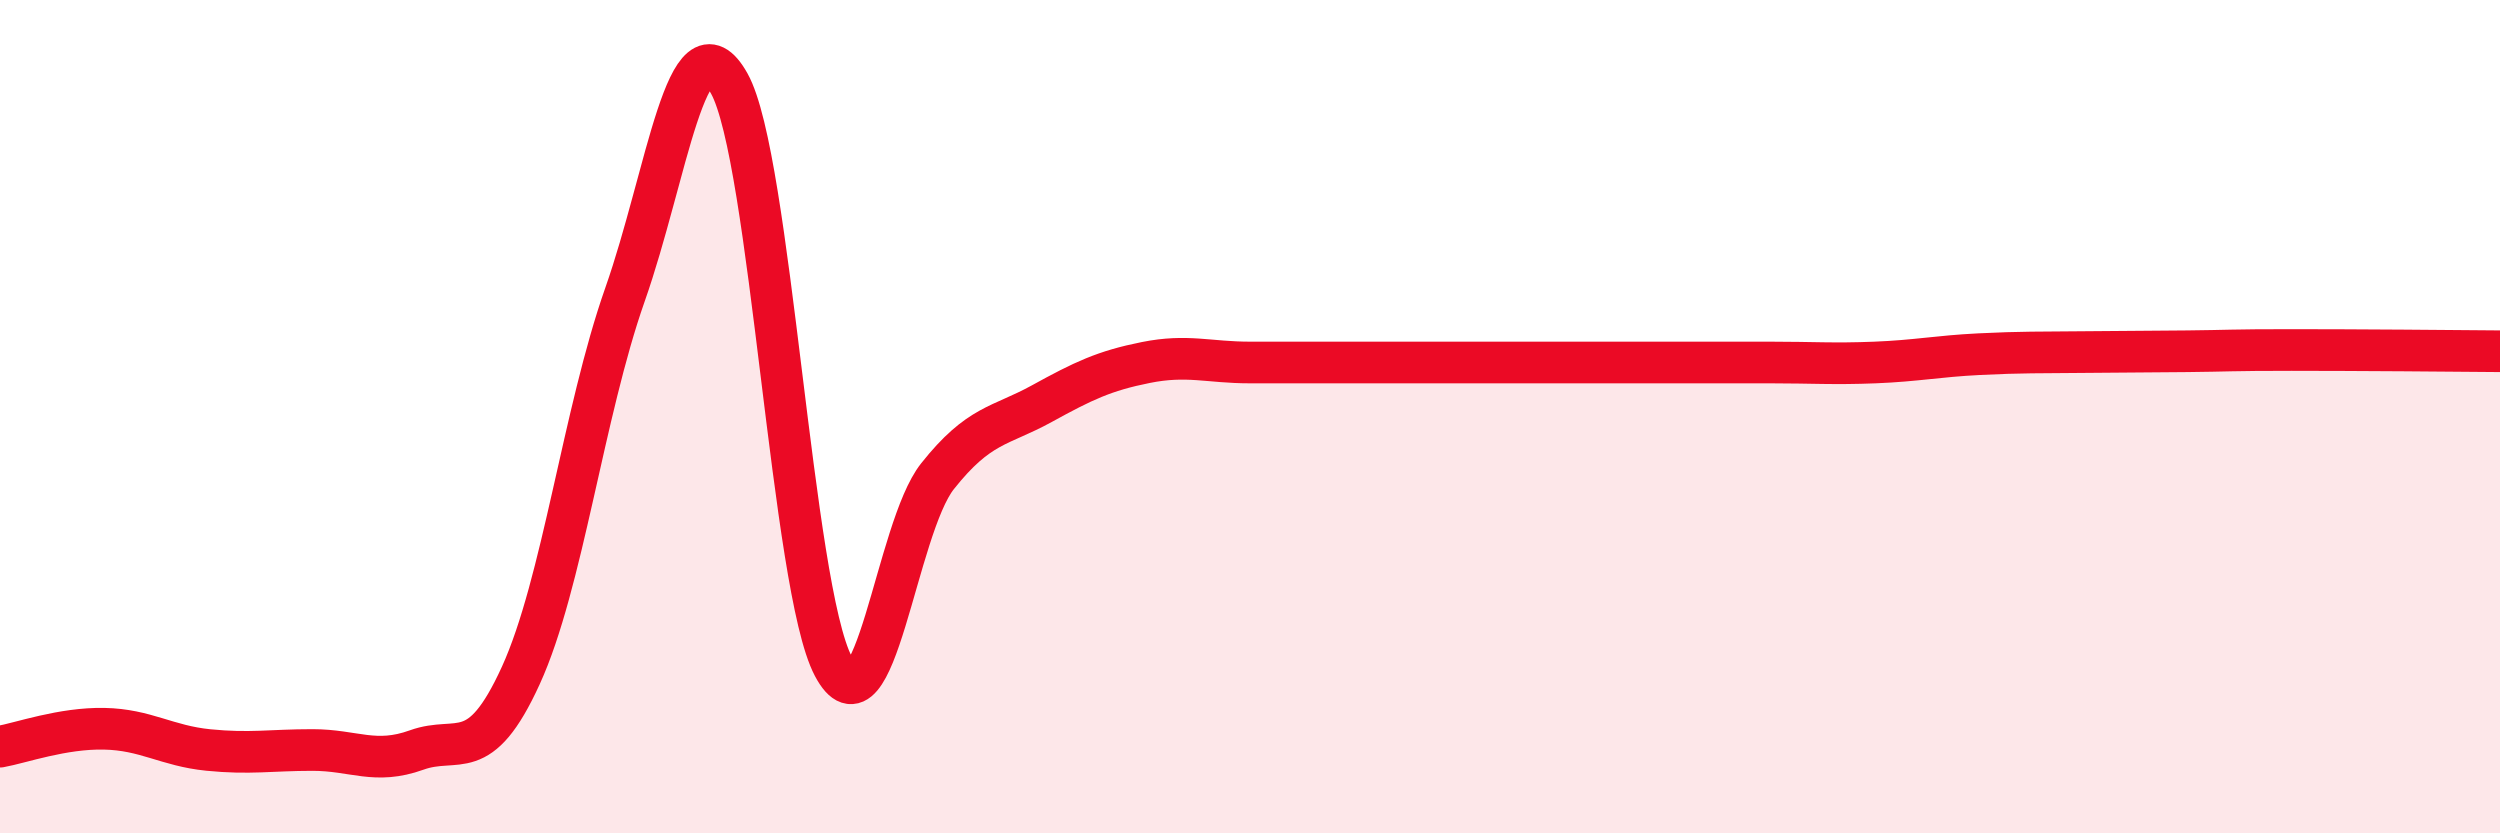
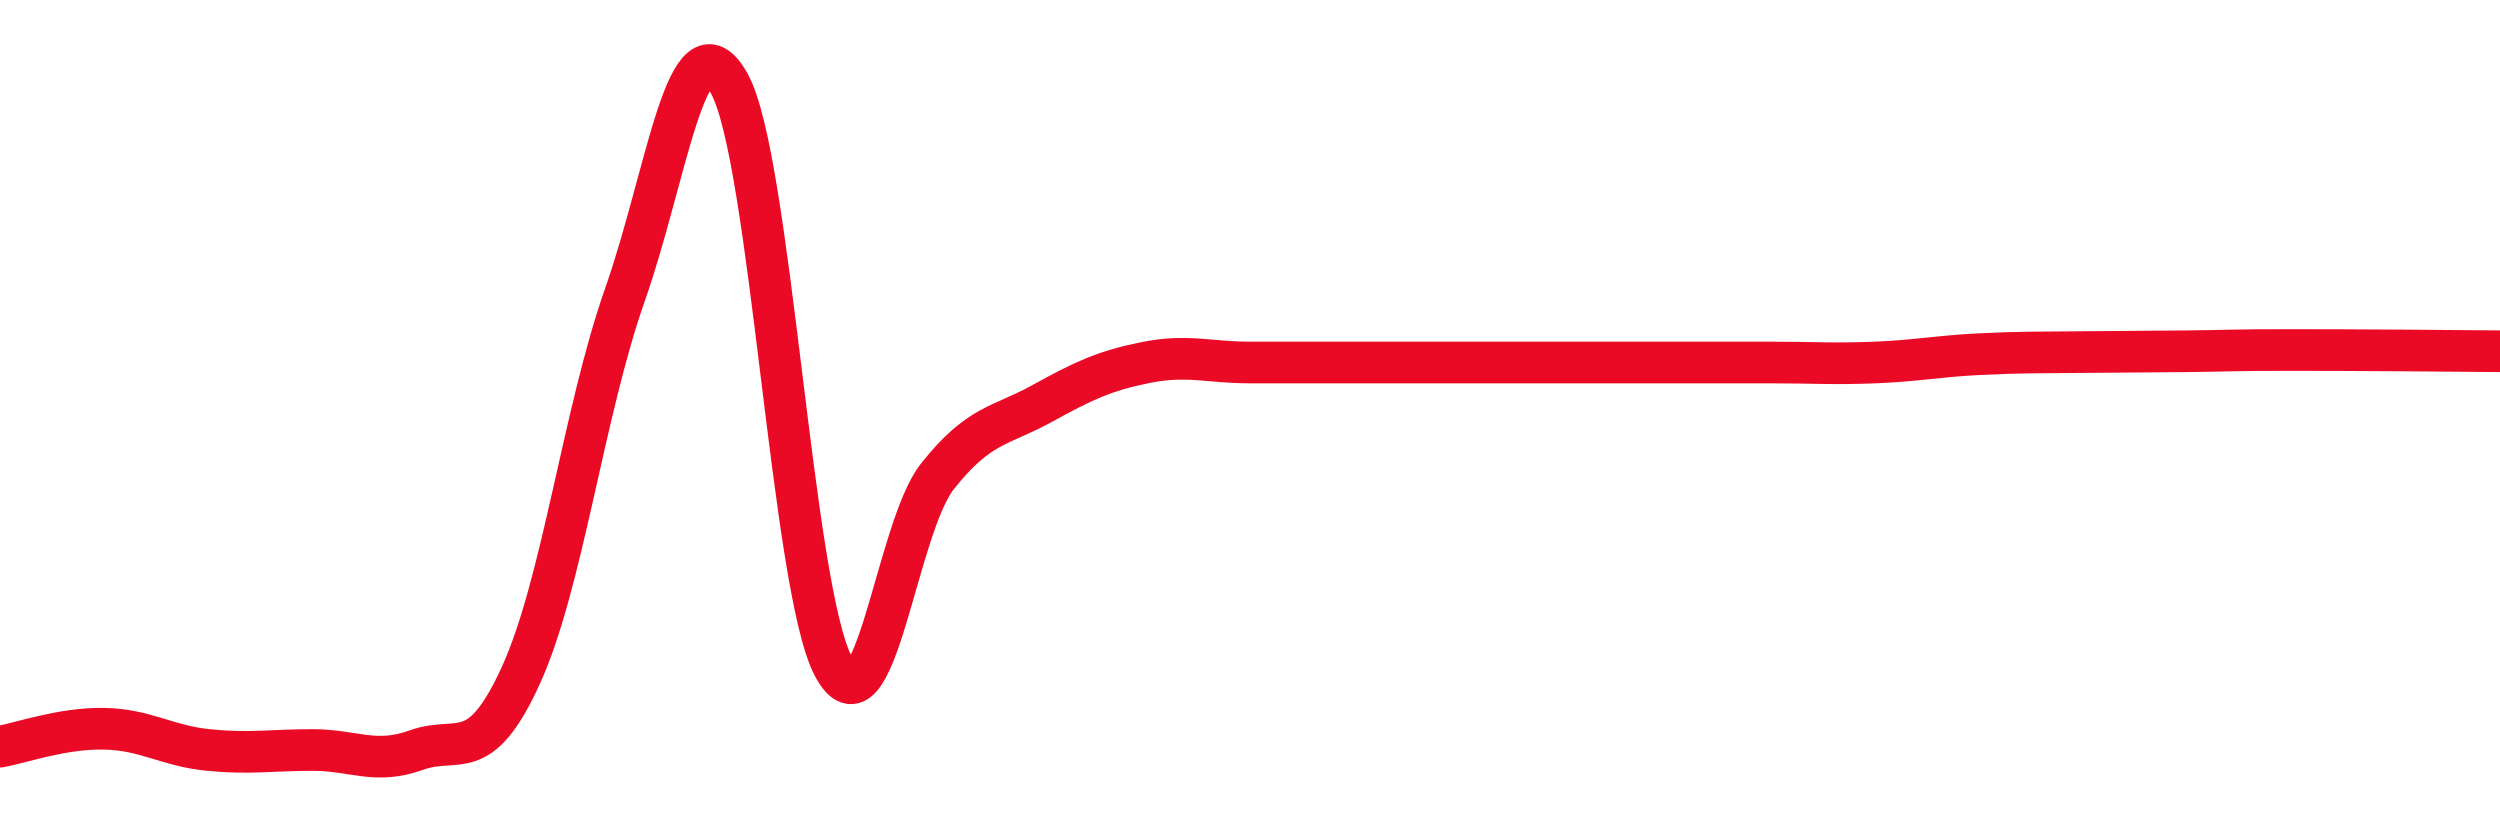
<svg xmlns="http://www.w3.org/2000/svg" width="60" height="20" viewBox="0 0 60 20">
-   <path d="M 0,17.92 C 0.5,17.83 1.5,17.47 2.5,17.49 C 3.5,17.51 4,17.9 5,18 C 6,18.1 6.5,18 7.5,18 C 8.5,18 9,18.36 10,18 C 11,17.64 11.5,18.4 12.5,16.21 C 13.5,14.02 14,9.91 15,7.07 C 16,4.23 16.5,0.22 17.5,2 C 18.5,3.78 19,14.1 20,15.99 C 21,17.88 21.5,12.69 22.5,11.43 C 23.5,10.17 24,10.24 25,9.69 C 26,9.14 26.5,8.9 27.5,8.7 C 28.5,8.5 29,8.7 30,8.7 C 31,8.7 31.5,8.7 32.5,8.7 C 33.5,8.7 34,8.7 35,8.7 C 36,8.7 36.5,8.7 37.5,8.7 C 38.5,8.7 39,8.7 40,8.7 C 41,8.7 41.5,8.7 42.5,8.7 C 43.5,8.7 44,8.74 45,8.7 C 46,8.66 46.5,8.55 47.5,8.5 C 48.5,8.45 49,8.46 50,8.45 C 51,8.44 51.5,8.44 52.5,8.43 C 53.5,8.42 53.5,8.4 55,8.4 C 56.5,8.4 59,8.42 60,8.43L60 20L0 20Z" fill="#EB0A25" opacity="0.1" stroke-linecap="round" stroke-linejoin="round" />
-   <path d="M 0,17.92 C 0.5,17.83 1.5,17.47 2.5,17.49 C 3.5,17.51 4,17.9 5,18 C 6,18.1 6.5,18 7.5,18 C 8.5,18 9,18.36 10,18 C 11,17.64 11.5,18.4 12.5,16.21 C 13.5,14.02 14,9.91 15,7.07 C 16,4.23 16.5,0.22 17.5,2 C 18.5,3.78 19,14.1 20,15.99 C 21,17.88 21.5,12.69 22.5,11.43 C 23.5,10.17 24,10.24 25,9.69 C 26,9.14 26.5,8.9 27.5,8.7 C 28.5,8.5 29,8.7 30,8.7 C 31,8.7 31.5,8.7 32.5,8.7 C 33.5,8.7 34,8.7 35,8.7 C 36,8.7 36.5,8.7 37.5,8.7 C 38.5,8.7 39,8.7 40,8.7 C 41,8.7 41.5,8.7 42.5,8.7 C 43.5,8.7 44,8.74 45,8.7 C 46,8.66 46.5,8.55 47.5,8.5 C 48.5,8.45 49,8.46 50,8.45 C 51,8.44 51.5,8.44 52.5,8.43 C 53.5,8.42 53.5,8.4 55,8.4 C 56.5,8.4 59,8.42 60,8.43" stroke="#EB0A25" stroke-width="1" fill="none" stroke-linecap="round" stroke-linejoin="round" />
+   <path d="M 0,17.92 C 0.5,17.83 1.5,17.47 2.5,17.49 C 3.5,17.51 4,17.9 5,18 C 6,18.1 6.5,18 7.5,18 C 8.5,18 9,18.36 10,18 C 11,17.64 11.5,18.4 12.5,16.21 C 13.5,14.02 14,9.91 15,7.07 C 16,4.23 16.5,0.22 17.5,2 C 18.5,3.78 19,14.1 20,15.99 C 21,17.88 21.5,12.69 22.5,11.43 C 23.5,10.17 24,10.24 25,9.69 C 26,9.14 26.5,8.9 27.5,8.7 C 28.5,8.5 29,8.7 30,8.7 C 33.5,8.7 34,8.7 35,8.7 C 36,8.7 36.5,8.7 37.5,8.7 C 38.5,8.7 39,8.7 40,8.7 C 41,8.7 41.5,8.7 42.5,8.7 C 43.5,8.7 44,8.74 45,8.7 C 46,8.66 46.5,8.55 47.5,8.5 C 48.5,8.45 49,8.46 50,8.45 C 51,8.44 51.5,8.44 52.5,8.43 C 53.5,8.42 53.5,8.4 55,8.4 C 56.5,8.4 59,8.42 60,8.43" stroke="#EB0A25" stroke-width="1" fill="none" stroke-linecap="round" stroke-linejoin="round" />
</svg>